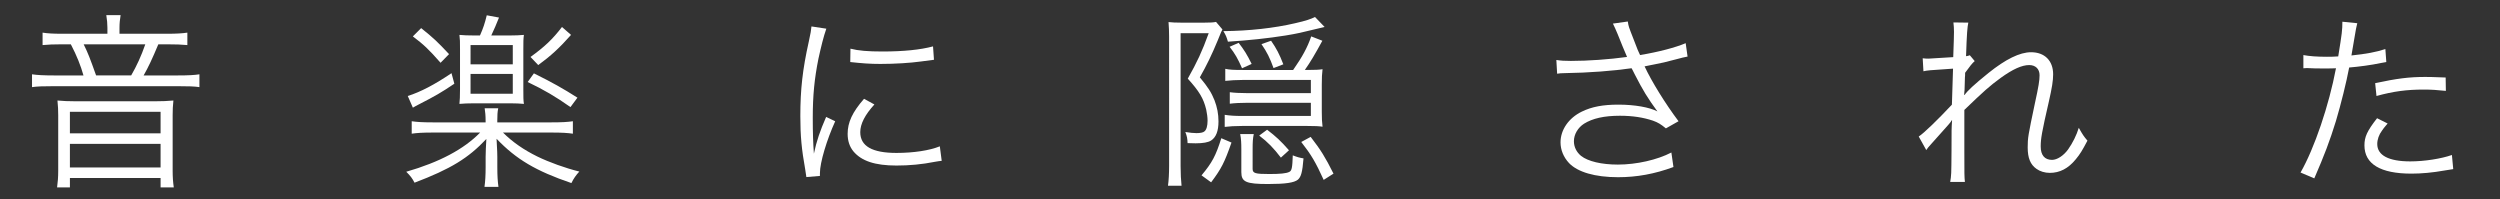
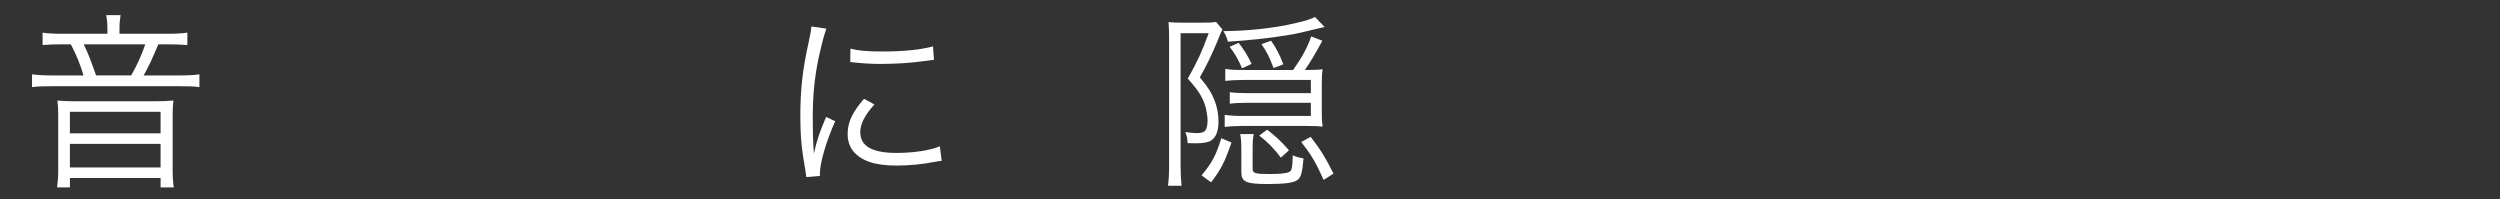
<svg xmlns="http://www.w3.org/2000/svg" version="1.1" id="レイヤー_1" x="0px" y="0px" viewBox="0 0 212.263 16.912" style="enable-background:new 0 0 212.263 16.912;" xml:space="preserve">
  <rect x="0" y="0" width="212.263" height="16.912" fill="#333333" stroke="none" />
  <g>
    <path style="fill:#FFFFFF;" d="M9.121,2.37c0-0.367-0.032-0.672-0.096-1.088l1.216,0c-0.063,0.384-0.096,0.688-0.096,1.088v0.496   l4.018,0c0.832,0,1.312-0.031,1.745-0.096v1.057c-0.513-0.048-0.961-0.064-1.665-0.064h-0.801   c-0.528,1.266-0.864,1.969-1.248,2.642l2.865,0c0.96,0,1.473-0.032,1.873-0.097v1.089c-0.417-0.063-0.929-0.08-1.873-0.08   l-10.469,0c-0.944,0-1.424,0.017-1.872,0.08l0-1.089c0.432,0.064,0.96,0.097,1.904,0.097l2.465,0   c-0.224-0.8-0.56-1.665-1.072-2.642l-0.832,0c-0.656,0-1.041,0.017-1.568,0.064l0-1.057c0.399,0.064,0.848,0.096,1.648,0.096   l3.857,0V2.37z M13.266,8.597c0.528,0,0.912-0.016,1.457-0.063c-0.049,0.464-0.064,0.784-0.064,1.249l0,4.721   c0,0.545,0.032,0.961,0.096,1.409l-1.12,0v-0.8l-7.699,0l0,0.8H4.847c0.063-0.464,0.096-0.88,0.096-1.409l0-4.721   c0-0.417-0.016-0.785-0.064-1.249C5.407,8.581,5.791,8.597,6.32,8.597L13.266,8.597z M5.935,11.318l7.699,0V9.493l-7.699,0   L5.935,11.318z M5.935,14.216l7.699,0v-2.002l-7.699,0L5.935,14.216z M11.137,6.404c0.464-0.8,0.849-1.633,1.2-2.642l-5.233,0   C7.488,4.548,7.616,4.884,8.16,6.404L11.137,6.404z" />
-     <path style="fill:#FFFFFF;" d="M42.706,11.254c0.816,0.816,1.776,1.473,2.913,2.033c1.024,0.496,2.353,0.976,3.569,1.28   c-0.272,0.288-0.496,0.608-0.673,0.977c-3.009-1.024-4.689-2.018-6.354-3.762c0.017,0.208,0.017,0.208,0.032,0.656   c0.016,0.192,0.032,0.672,0.032,0.881v0.863c0,0.77,0.032,1.201,0.096,1.682l-1.185,0c0.064-0.465,0.097-0.961,0.097-1.682v-0.863   c0-0.256,0.031-1.137,0.063-1.521c-1.536,1.633-3.025,2.545-6.099,3.714c-0.208-0.399-0.352-0.576-0.704-0.929   c2.833-0.816,4.898-1.92,6.274-3.329l-4.018,0c-0.864,0-1.36,0.032-1.792,0.097v-1.057c0.432,0.064,0.912,0.096,1.776,0.096   l4.498,0v-0.111c0-0.48-0.032-0.77-0.08-1.089l1.152,0c-0.064,0.304-0.08,0.593-0.08,1.072v0.128l4.609,0   c0.913,0,1.377-0.031,1.809-0.096v1.057c-0.447-0.064-0.928-0.097-1.809-0.097L42.706,11.254z M38.576,7.108   c-1.089,0.736-1.648,1.057-2.961,1.729c-0.288,0.145-0.368,0.192-0.561,0.305l-0.433-0.992c1.072-0.337,2.273-0.961,3.714-1.938   L38.576,7.108z M35.758,2.387c1.057,0.849,1.345,1.12,2.369,2.208l-0.721,0.736c-1.008-1.152-1.44-1.552-2.353-2.24L35.758,2.387z    M40.752,3.011c0.272-0.608,0.416-1.041,0.576-1.713l1.04,0.192C42.129,2.099,42,2.387,41.712,3.011l1.601,0   c0.513,0,0.753-0.016,1.169-0.048c-0.048,0.368-0.048,0.528-0.048,1.232v3.394c0,0.672,0,0.896,0.048,1.232   c-0.32-0.032-0.721-0.049-1.12-0.049l-3.153,0c-0.448,0-0.864,0.017-1.201,0.049c0.032-0.368,0.049-0.592,0.049-1.232v-3.41   c0-0.672,0-0.816-0.049-1.216c0.385,0.032,0.656,0.048,1.217,0.048L40.752,3.011z M39.952,5.46l3.586,0V3.827l-3.586,0V5.46z    M39.952,7.957l3.586,0V6.276l-3.586,0V7.957z M45.331,6.228c1.553,0.77,2.465,1.281,3.697,2.065l-0.593,0.8   c-1.248-0.88-2.225-1.456-3.633-2.129L45.331,6.228z M48.484,2.963c-0.993,1.12-1.729,1.792-2.785,2.562l-0.656-0.689   c1.216-0.88,1.872-1.504,2.673-2.545L48.484,2.963z" />
    <path style="fill:#FFFFFF;" d="M70.16,2.435c-0.24,0.688-0.433,1.473-0.673,2.561c-0.336,1.682-0.479,3.09-0.479,5.011   c0,1.248,0.031,2.192,0.096,3.041c0.224-1.072,0.528-1.952,1.04-3.121l0.769,0.368c-0.721,1.584-1.297,3.506-1.297,4.401   c0,0.048,0,0.128,0,0.24l-1.152,0.097c-0.032-0.257-0.048-0.337-0.096-0.641c-0.305-1.697-0.416-2.85-0.416-4.53   c0-2.272,0.191-3.97,0.72-6.339c0.16-0.752,0.192-0.912,0.225-1.279L70.16,2.435z M74.241,8.869c-0.8,0.88-1.2,1.649-1.2,2.353   c0,1.186,1.009,1.762,3.073,1.762c1.457,0,2.817-0.209,3.682-0.561l0.16,1.232c-0.208,0.016-0.24,0.031-0.561,0.08   c-1.12,0.224-2.192,0.32-3.281,0.32c-1.825,0-2.978-0.385-3.666-1.217c-0.319-0.4-0.479-0.881-0.479-1.473   c0-0.977,0.4-1.841,1.393-2.977L74.241,8.869z M72.208,4.132c0.688,0.176,1.473,0.24,2.721,0.24c1.776,0,3.218-0.145,4.29-0.434   l0.08,1.137c-0.032,0-0.4,0.049-1.104,0.145c-0.929,0.128-2.209,0.208-3.441,0.208c-0.896,0-1.521-0.048-2.562-0.16L72.208,4.132z" />
    <path style="fill:#FFFFFF;" d="M99.262,3.091c0-0.416-0.016-0.801-0.048-1.217c0.271,0.032,0.624,0.049,1.088,0.049l1.938,0   c0.544,0,0.8-0.017,1.008-0.064l0.544,0.641c-0.096,0.176-0.096,0.176-0.399,0.928c-0.496,1.201-0.944,2.129-1.521,3.138   c0.704,0.849,0.976,1.28,1.248,1.952c0.225,0.593,0.336,1.152,0.336,1.793c0,0.816-0.208,1.345-0.624,1.617   c-0.24,0.16-0.688,0.24-1.312,0.24c-0.08,0-0.16,0-0.688-0.017c-0.016-0.399-0.048-0.576-0.191-0.944   c0.399,0.064,0.704,0.096,0.944,0.096c0.304,0,0.576-0.048,0.672-0.144c0.176-0.128,0.272-0.464,0.272-0.913   c0-0.287-0.049-0.623-0.112-0.928c-0.225-0.961-0.608-1.584-1.568-2.641c0.784-1.393,1.216-2.305,1.776-3.857l-2.385,0l0,11.3   c0,0.641,0.032,1.185,0.08,1.649h-1.152c0.063-0.449,0.096-1.025,0.096-1.713L99.262,3.091z M102.015,14.888   c0.912-1.088,1.217-1.681,1.681-3.153l0.864,0.368c-0.592,1.697-0.864,2.225-1.729,3.377L102.015,14.888z M112.467,2.29   c-2.257,0.545-2.257,0.545-3.297,0.721c-1.489,0.24-3.153,0.416-4.914,0.528c-0.097-0.353-0.176-0.56-0.385-0.896   c2.161-0.017,4.322-0.256,6.099-0.673c0.913-0.207,1.329-0.352,1.681-0.527L112.467,2.29z M111.011,5.94   c0.64,0,1.008-0.017,1.28-0.064c-0.048,0.4-0.064,0.721-0.064,1.297v2.305c0,0.544,0.017,0.928,0.064,1.28   c-0.288-0.048-0.672-0.063-1.28-0.063l-5.57,0c-0.608,0-1.057,0.031-1.457,0.08V9.749c0.4,0.064,0.832,0.097,1.457,0.097l5.858,0   l0-1.12l-5.33,0c-0.625,0-1.185,0.031-1.553,0.08V7.829c0.336,0.048,0.88,0.08,1.536,0.08l5.347,0V6.788l-5.778,0   c-0.545,0-1.073,0.032-1.489,0.08V5.844c0.368,0.08,0.721,0.097,1.489,0.097l4.273,0c0.8-1.152,1.2-1.889,1.536-2.85l0.945,0.368   c-0.608,1.12-1.024,1.825-1.489,2.481H111.011z M105.456,5.796c-0.352-0.801-0.592-1.232-1.057-1.824l0.769-0.336   c0.448,0.576,0.721,1.008,1.104,1.792L105.456,5.796z M106.353,14.327c0,0.385,0.208,0.448,1.425,0.448   c0.896,0,1.425-0.048,1.681-0.176c0.224-0.097,0.271-0.368,0.304-1.409c0.368,0.145,0.593,0.209,0.912,0.257   c-0.096,1.185-0.208,1.568-0.479,1.809c-0.32,0.256-1.041,0.368-2.529,0.368c-1.873,0-2.272-0.176-2.272-1.008v-1.922   c0-0.561-0.017-0.896-0.097-1.312l1.152,0c-0.08,0.416-0.096,0.641-0.096,1.312V14.327z M108.754,13.383   c-0.625-0.815-1.104-1.312-1.841-1.872l0.672-0.496c0.752,0.576,1.152,0.943,1.856,1.744L108.754,13.383z M108.129,5.78   c-0.304-0.849-0.56-1.361-1.024-2.033l0.816-0.288c0.465,0.673,0.704,1.136,1.041,2.001L108.129,5.78z M112.387,15.273   c-0.688-1.506-1.04-2.113-1.904-3.218l0.8-0.433c0.864,1.121,1.232,1.713,1.938,3.121L112.387,15.273z" />
-     <path style="fill:#FFFFFF;" d="M132.142,5.092c0.417,0.063,0.688,0.08,1.233,0.08c1.456,0,3.265-0.128,4.77-0.337   c-0.24-0.543-0.496-1.184-0.784-1.904c-0.177-0.416-0.272-0.641-0.416-0.928l1.264-0.177c0.064,0.417,0.064,0.417,0.465,1.44   c0.384,1.025,0.432,1.105,0.576,1.408c1.553-0.256,3.009-0.64,3.873-1.008l0.16,1.137c-0.336,0.064-0.464,0.096-0.944,0.225   c-0.96,0.256-1.152,0.303-2.16,0.496c-0.385,0.08-0.385,0.08-0.545,0.111c0.576,1.248,1.761,3.17,2.882,4.658l-1.073,0.607   c-0.432-0.352-0.656-0.496-1.104-0.656c-0.815-0.271-1.712-0.416-2.801-0.416c-1.345,0-2.321,0.225-3.041,0.673   c-0.528,0.336-0.864,0.912-0.864,1.488c0,0.497,0.224,0.929,0.608,1.249c0.592,0.464,1.744,0.736,3.121,0.736   c1.584,0,3.345-0.4,4.546-1.025l0.176,1.232c-1.601,0.593-3.121,0.865-4.706,0.865c-1.952,0-3.425-0.432-4.161-1.201   c-0.465-0.496-0.721-1.12-0.721-1.76c0-1.057,0.688-2.065,1.809-2.609c0.849-0.416,1.809-0.592,3.105-0.592   c1.377,0,2.641,0.224,3.313,0.576c-0.833-1.137-1.232-1.793-1.921-3.138c-0.176-0.337-0.176-0.368-0.272-0.528   c-1.584,0.225-3.585,0.385-5.698,0.416c-0.304,0-0.384,0.016-0.624,0.049L132.142,5.092z" />
-     <path style="fill:#FFFFFF;" d="M162.91,11.591c0.448-0.289,1.601-1.409,2.817-2.705c0.016-0.641,0.048-1.649,0.096-3.058   c-2.145,0.144-2.145,0.144-2.513,0.224l-0.063-1.104c0.256,0.031,0.352,0.031,0.496,0.031c0.048,0,0.752-0.048,2.097-0.128   c0.048-1.216,0.063-1.937,0.063-2.146c0-0.336-0.016-0.479-0.048-0.8l1.265,0.017c-0.08,0.384-0.128,0.896-0.192,2.849   c0.145-0.017,0.192-0.032,0.32-0.08l0.416,0.496c-0.208,0.177-0.399,0.417-0.816,0.993c0,0.176,0,0.304-0.016,0.399   c-0.016,0.32-0.016,0.32-0.032,1.073c0,0,0,0.063-0.016,0.144c0,0.128-0.017,0.16-0.017,0.256l0.032,0.017   c0.24-0.353,0.784-0.865,2.033-1.873c1.456-1.168,2.657-1.761,3.617-1.761c1.152,0,1.873,0.72,1.873,1.872   c0,0.545-0.096,1.137-0.368,2.338c-0.593,2.576-0.688,3.137-0.688,3.793c0,0.736,0.336,1.137,0.961,1.137   c0.432,0,0.976-0.352,1.36-0.881c0.399-0.561,0.72-1.217,0.912-1.84c0.336,0.592,0.433,0.736,0.736,1.088   c-0.448,0.848-0.624,1.137-0.992,1.584c-0.641,0.785-1.36,1.153-2.209,1.153c-0.416,0-0.832-0.128-1.121-0.337   c-0.527-0.367-0.752-0.928-0.752-1.824c0-0.816,0.032-0.992,0.608-3.729c0.32-1.456,0.4-1.969,0.4-2.401   c0-0.527-0.336-0.863-0.881-0.863c-0.624,0-1.393,0.352-2.417,1.088c-0.96,0.704-1.408,1.104-3.089,2.721v3.457   c0,2.049,0,2.178,0.048,2.658h-1.248c0.096-0.593,0.096-0.593,0.111-2.642c0-1.872,0-1.872,0.048-2.593h-0.031   c-0.064,0.128-0.112,0.176-0.288,0.384c-0.24,0.272-0.24,0.272-0.784,0.88c-0.177,0.193-0.4,0.449-0.673,0.753   c-0.256,0.288-0.304,0.337-0.416,0.513L162.91,11.591z" />
-     <path style="fill:#FFFFFF;" d="M195.566,4.675c0.513,0.097,1.152,0.145,2.001,0.145c0.32,0,0.496,0,0.961-0.031   c0.319-1.969,0.352-2.242,0.352-2.945l1.265,0.127c-0.096,0.385-0.096,0.385-0.288,1.521c-0.08,0.512-0.128,0.736-0.208,1.217   c1.248-0.129,2.113-0.289,2.881-0.545l0.08,1.104c-0.128,0.017-0.128,0.017-0.448,0.08c-0.816,0.177-1.921,0.32-2.705,0.384   c-0.24,1.266-0.688,3.074-1.12,4.53c-0.528,1.713-0.992,2.929-1.841,4.882l-1.168-0.496c1.184-2.064,2.416-5.715,3.009-8.852   c-0.32,0.016-0.513,0.016-1.104,0.016c-0.561,0-0.704,0-1.328-0.031c-0.032,0-0.064,0-0.064,0c-0.032,0-0.128,0-0.272,0.016V4.675z    M202.721,10.485c-0.32,0.385-0.368,0.433-0.48,0.609c-0.256,0.336-0.4,0.752-0.4,1.136c0,0.96,0.977,1.473,2.802,1.473   c1.2,0,2.625-0.224,3.537-0.544l0.112,1.2c-0.176,0.032-0.176,0.032-0.704,0.112c-1.072,0.191-2.001,0.271-2.85,0.271   c-2.625,0-3.985-0.816-3.985-2.4c0-0.721,0.224-1.217,1.072-2.305L202.721,10.485z M207.667,7.717   c-0.769-0.08-1.217-0.112-1.889-0.112c-1.425,0-2.546,0.145-4.002,0.545l-0.112-1.089c1.857-0.4,2.897-0.528,4.242-0.528   c0.304,0,0.544,0,1.744,0.048L207.667,7.717z" />
  </g>
</svg>